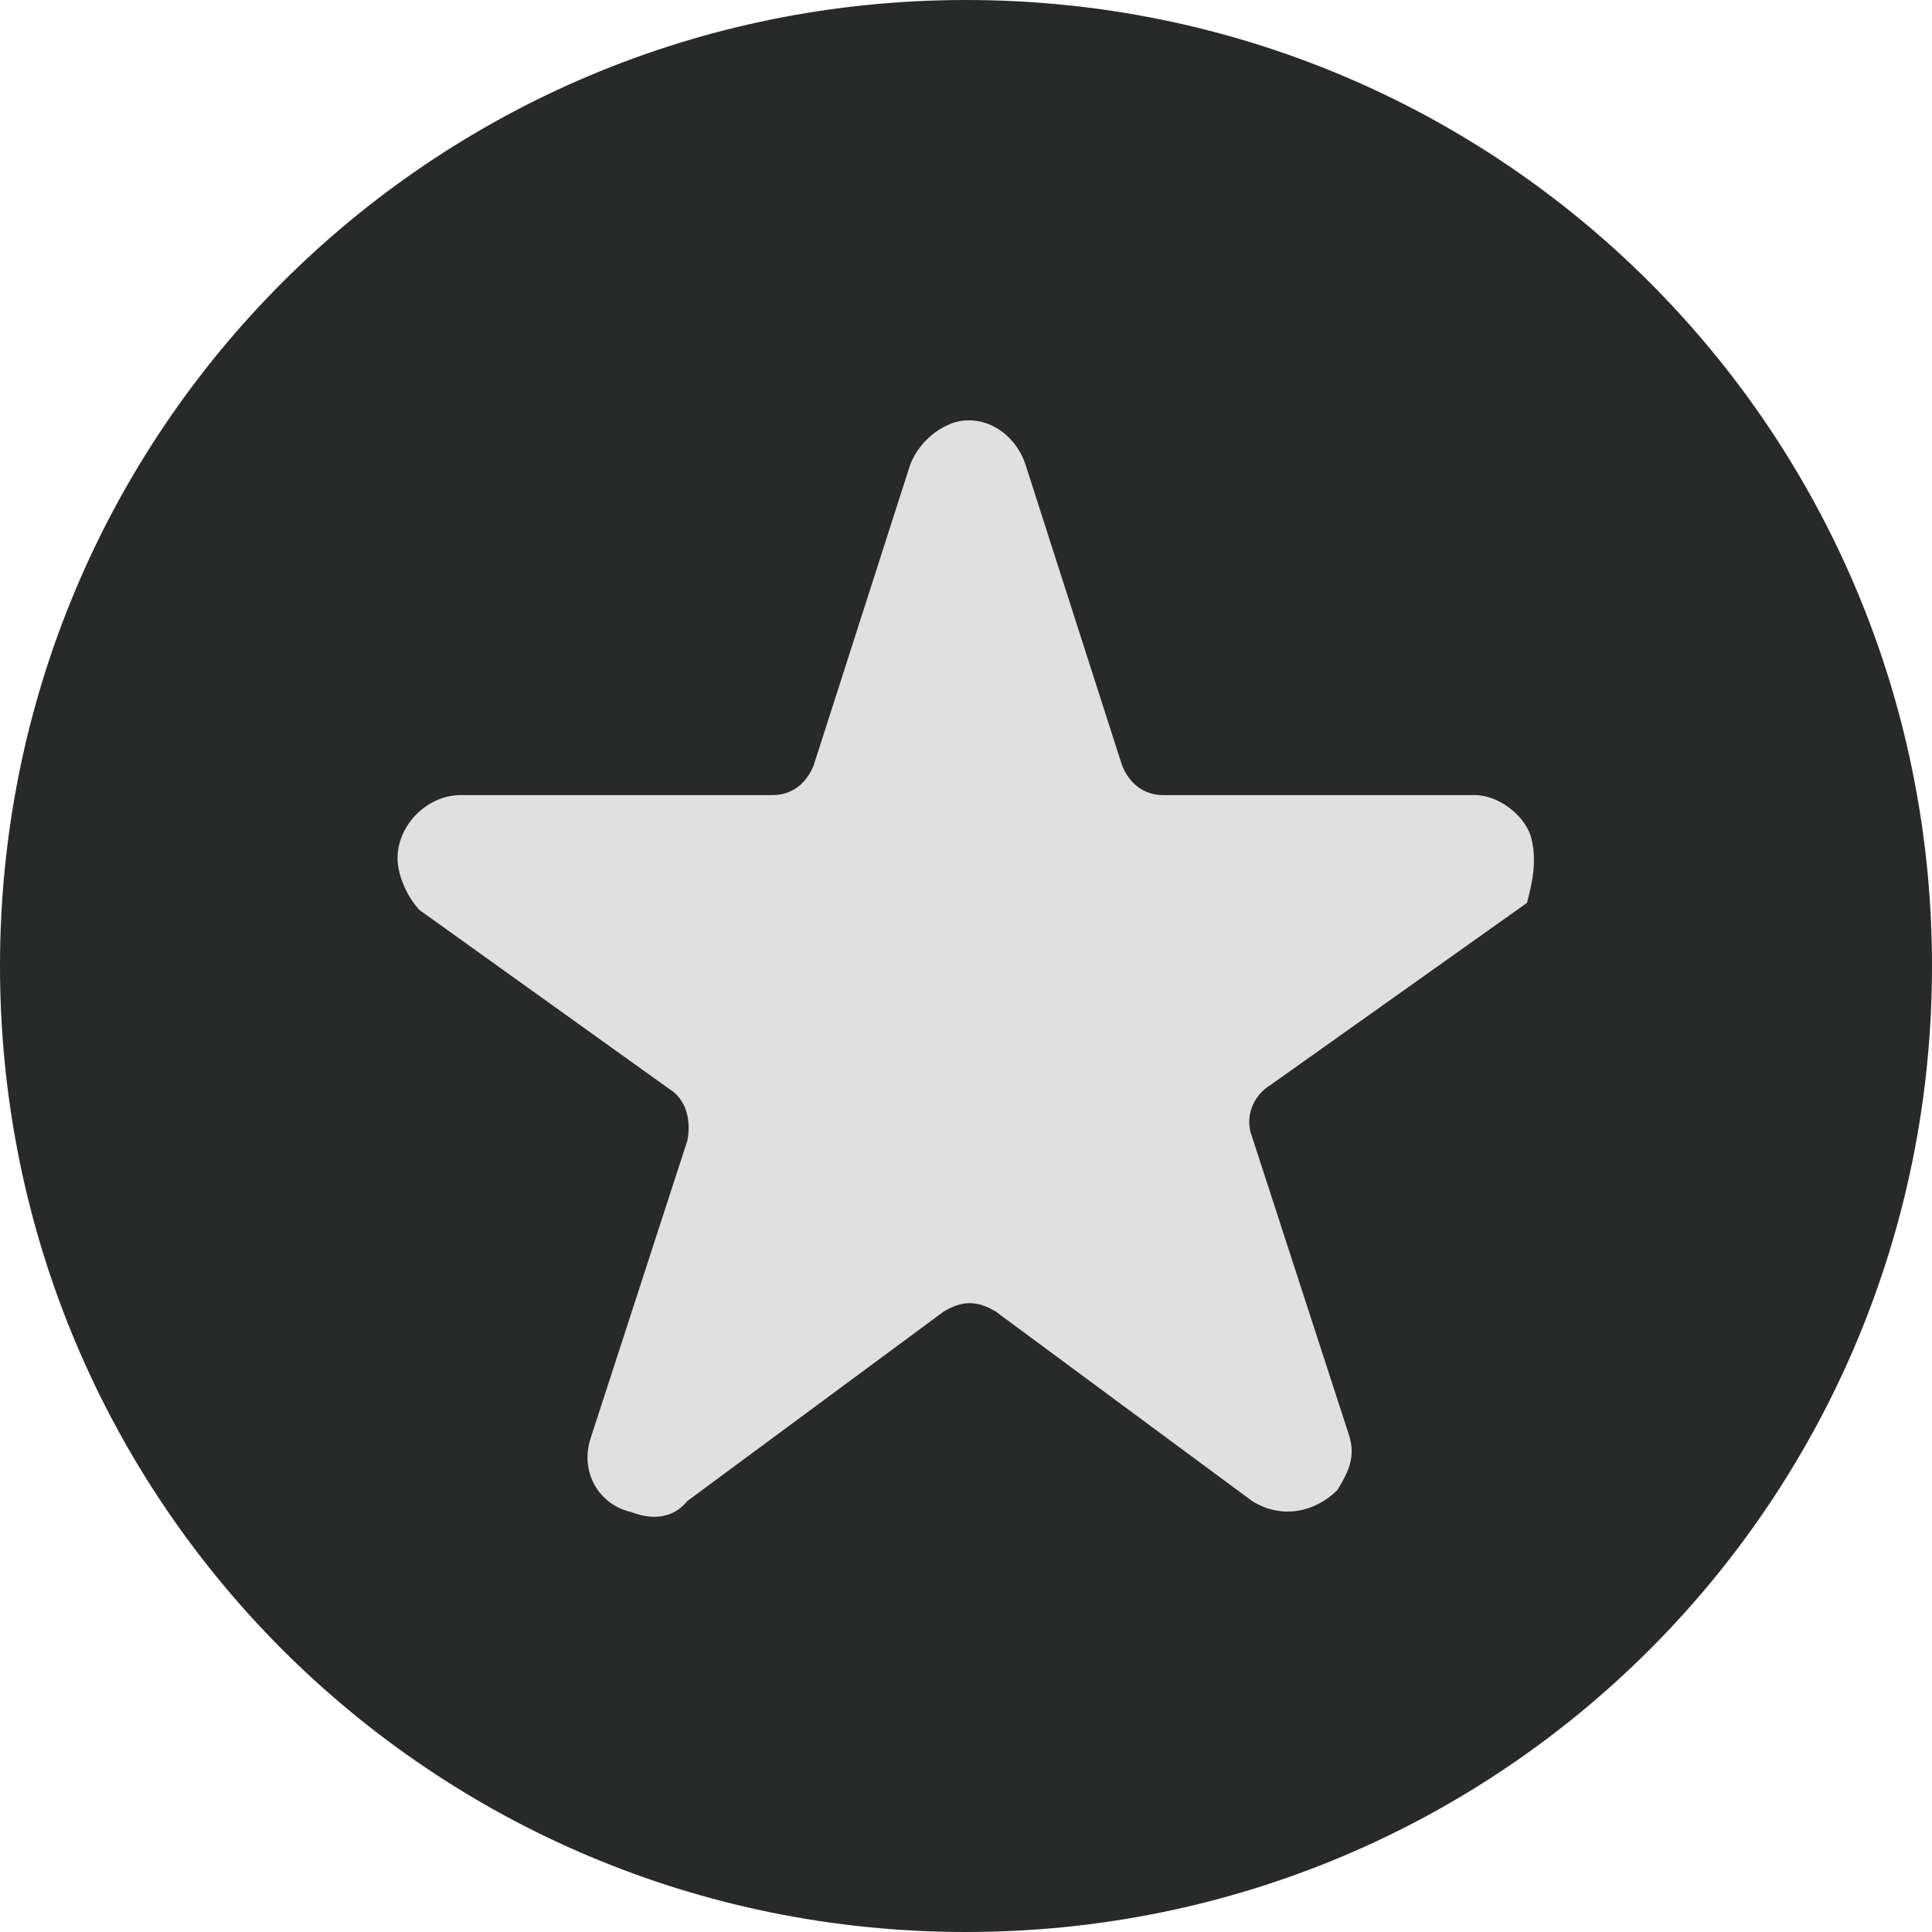
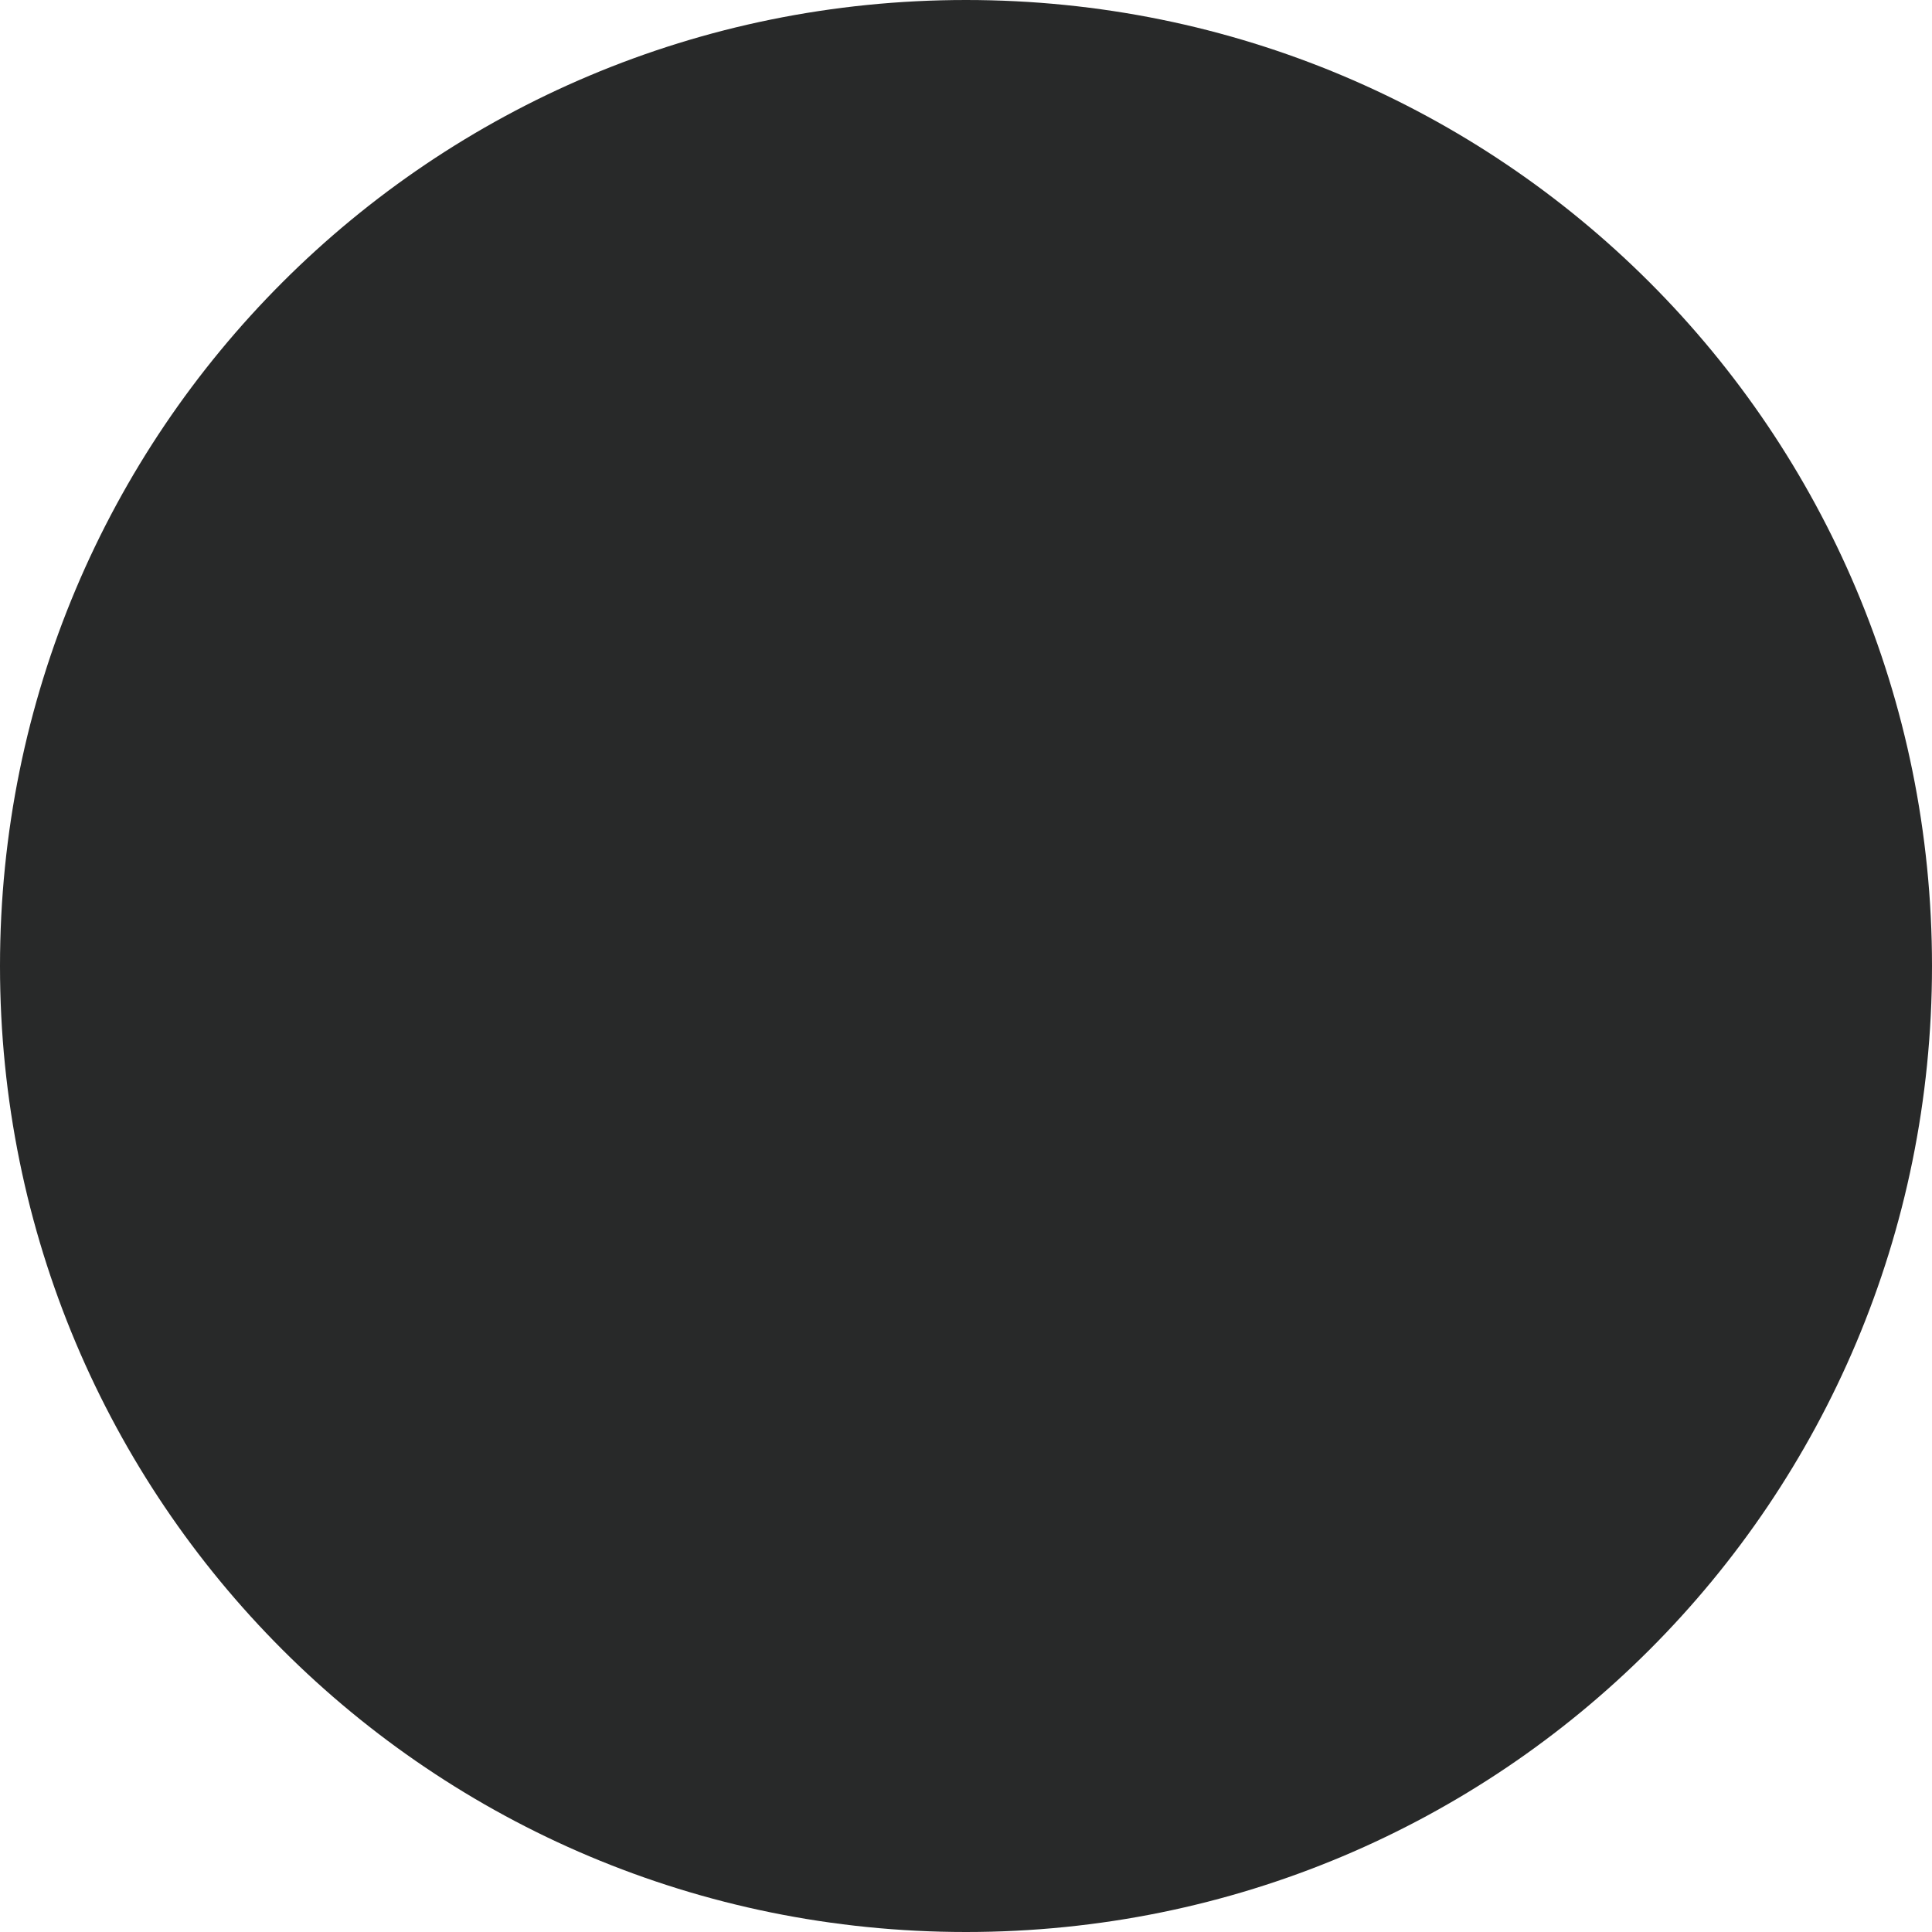
<svg xmlns="http://www.w3.org/2000/svg" version="1.1" id="レイヤー_1" x="0px" y="0px" viewBox="0 0 52 52" style="enable-background:new 0 0 52 52;" xml:space="preserve">
  <style type="text/css">
	.st0{fill:#282929;}
	.st1{fill:#E1E0E0;}
</style>
  <path class="st0" d="M26,52L26,52C11.6,52,0,40.4,0,26v0C0,11.6,11.6,0,26,0h0c14.4,0,26,11.6,26,26v0C52,40.4,40.4,52,26,52z" />
-   <path class="st1" d="M41.2,22.5c-0.2-0.6-0.9-1.1-1.5-1.1h-8.4c-0.5,0-0.9-0.3-1.1-0.8l-2.6-8.1c-0.3-0.9-1.2-1.4-2-1.1  c-0.5,0.2-0.9,0.6-1.1,1.1l-2.6,8.1c-0.2,0.5-0.6,0.8-1.1,0.8h-8.4c-0.9,0-1.7,0.8-1.7,1.7c0,0.5,0.3,1.1,0.6,1.4l6.7,4.8  c0.5,0.3,0.6,0.9,0.5,1.4l-2.6,8c-0.3,0.9,0.2,1.8,1.1,2c0.5,0.2,1.1,0.2,1.5-0.3l6.9-5.1c0.5-0.3,0.9-0.3,1.4,0l6.9,5.1  c0.8,0.5,1.7,0.3,2.3-0.3c0.3-0.5,0.5-0.9,0.3-1.5l-2.6-8c-0.2-0.5,0-1.1,0.5-1.4l6.9-4.9C41.2,23.9,41.4,23.2,41.2,22.5z" />
</svg>